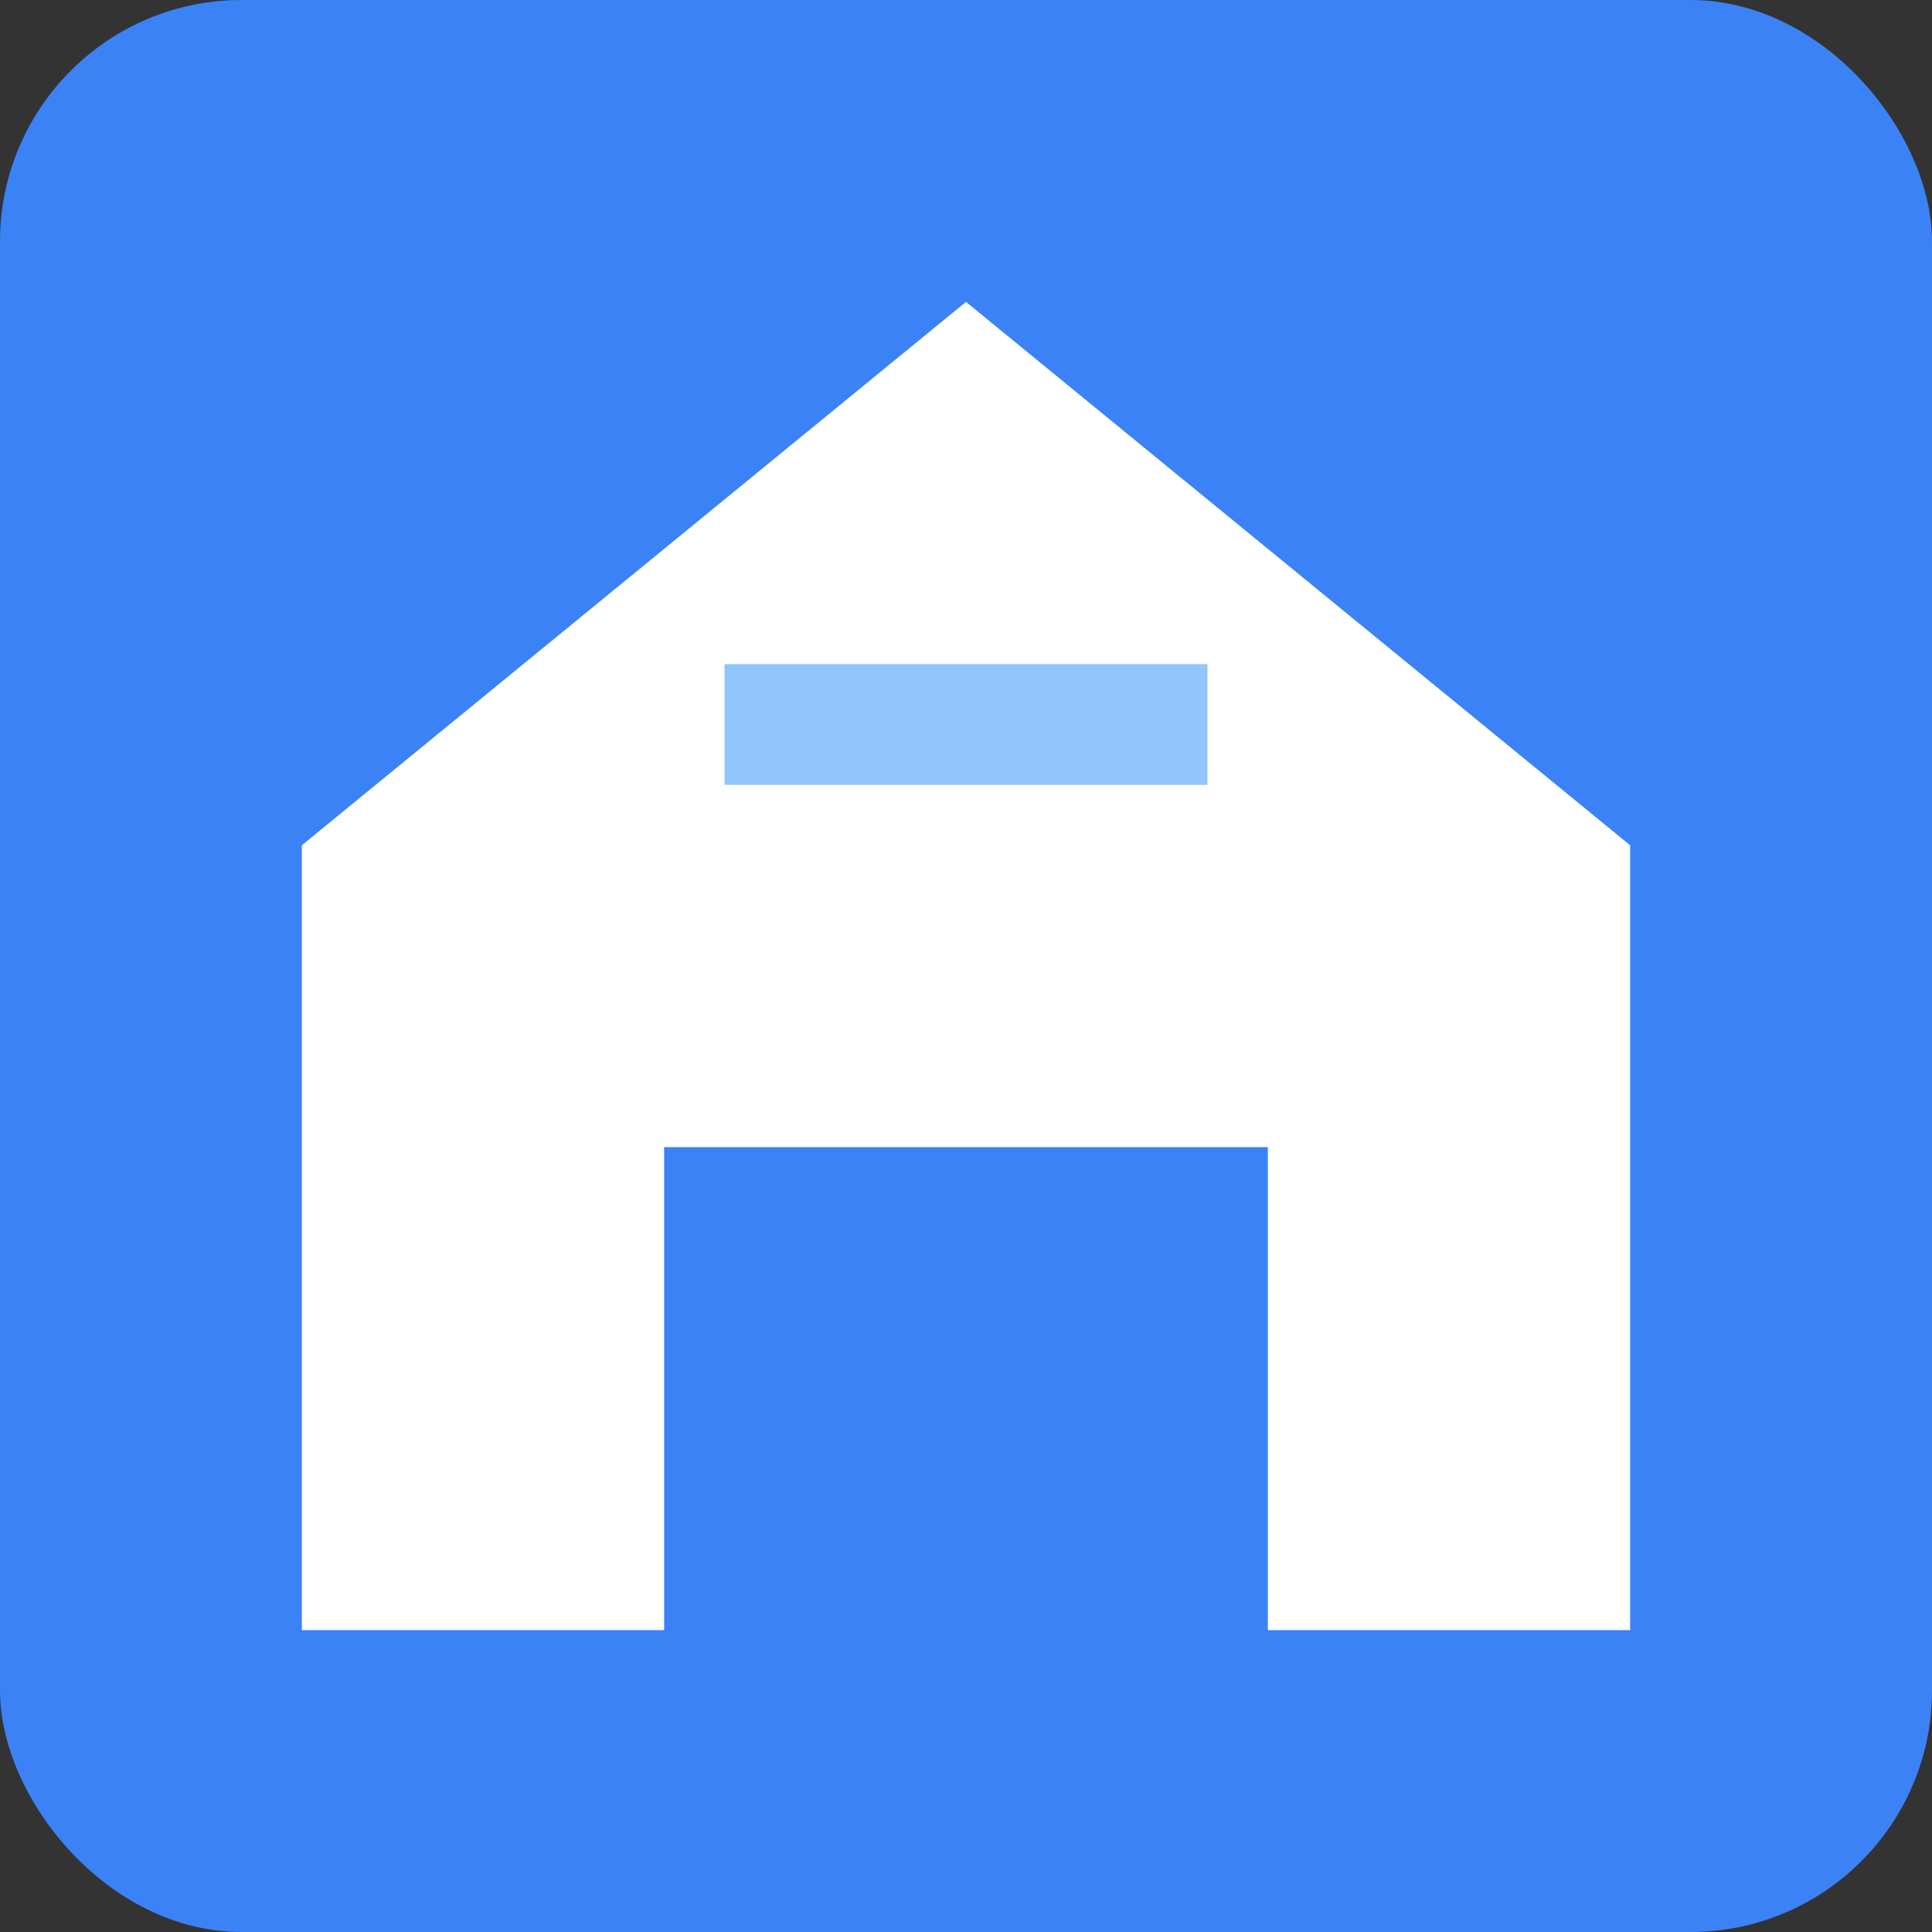
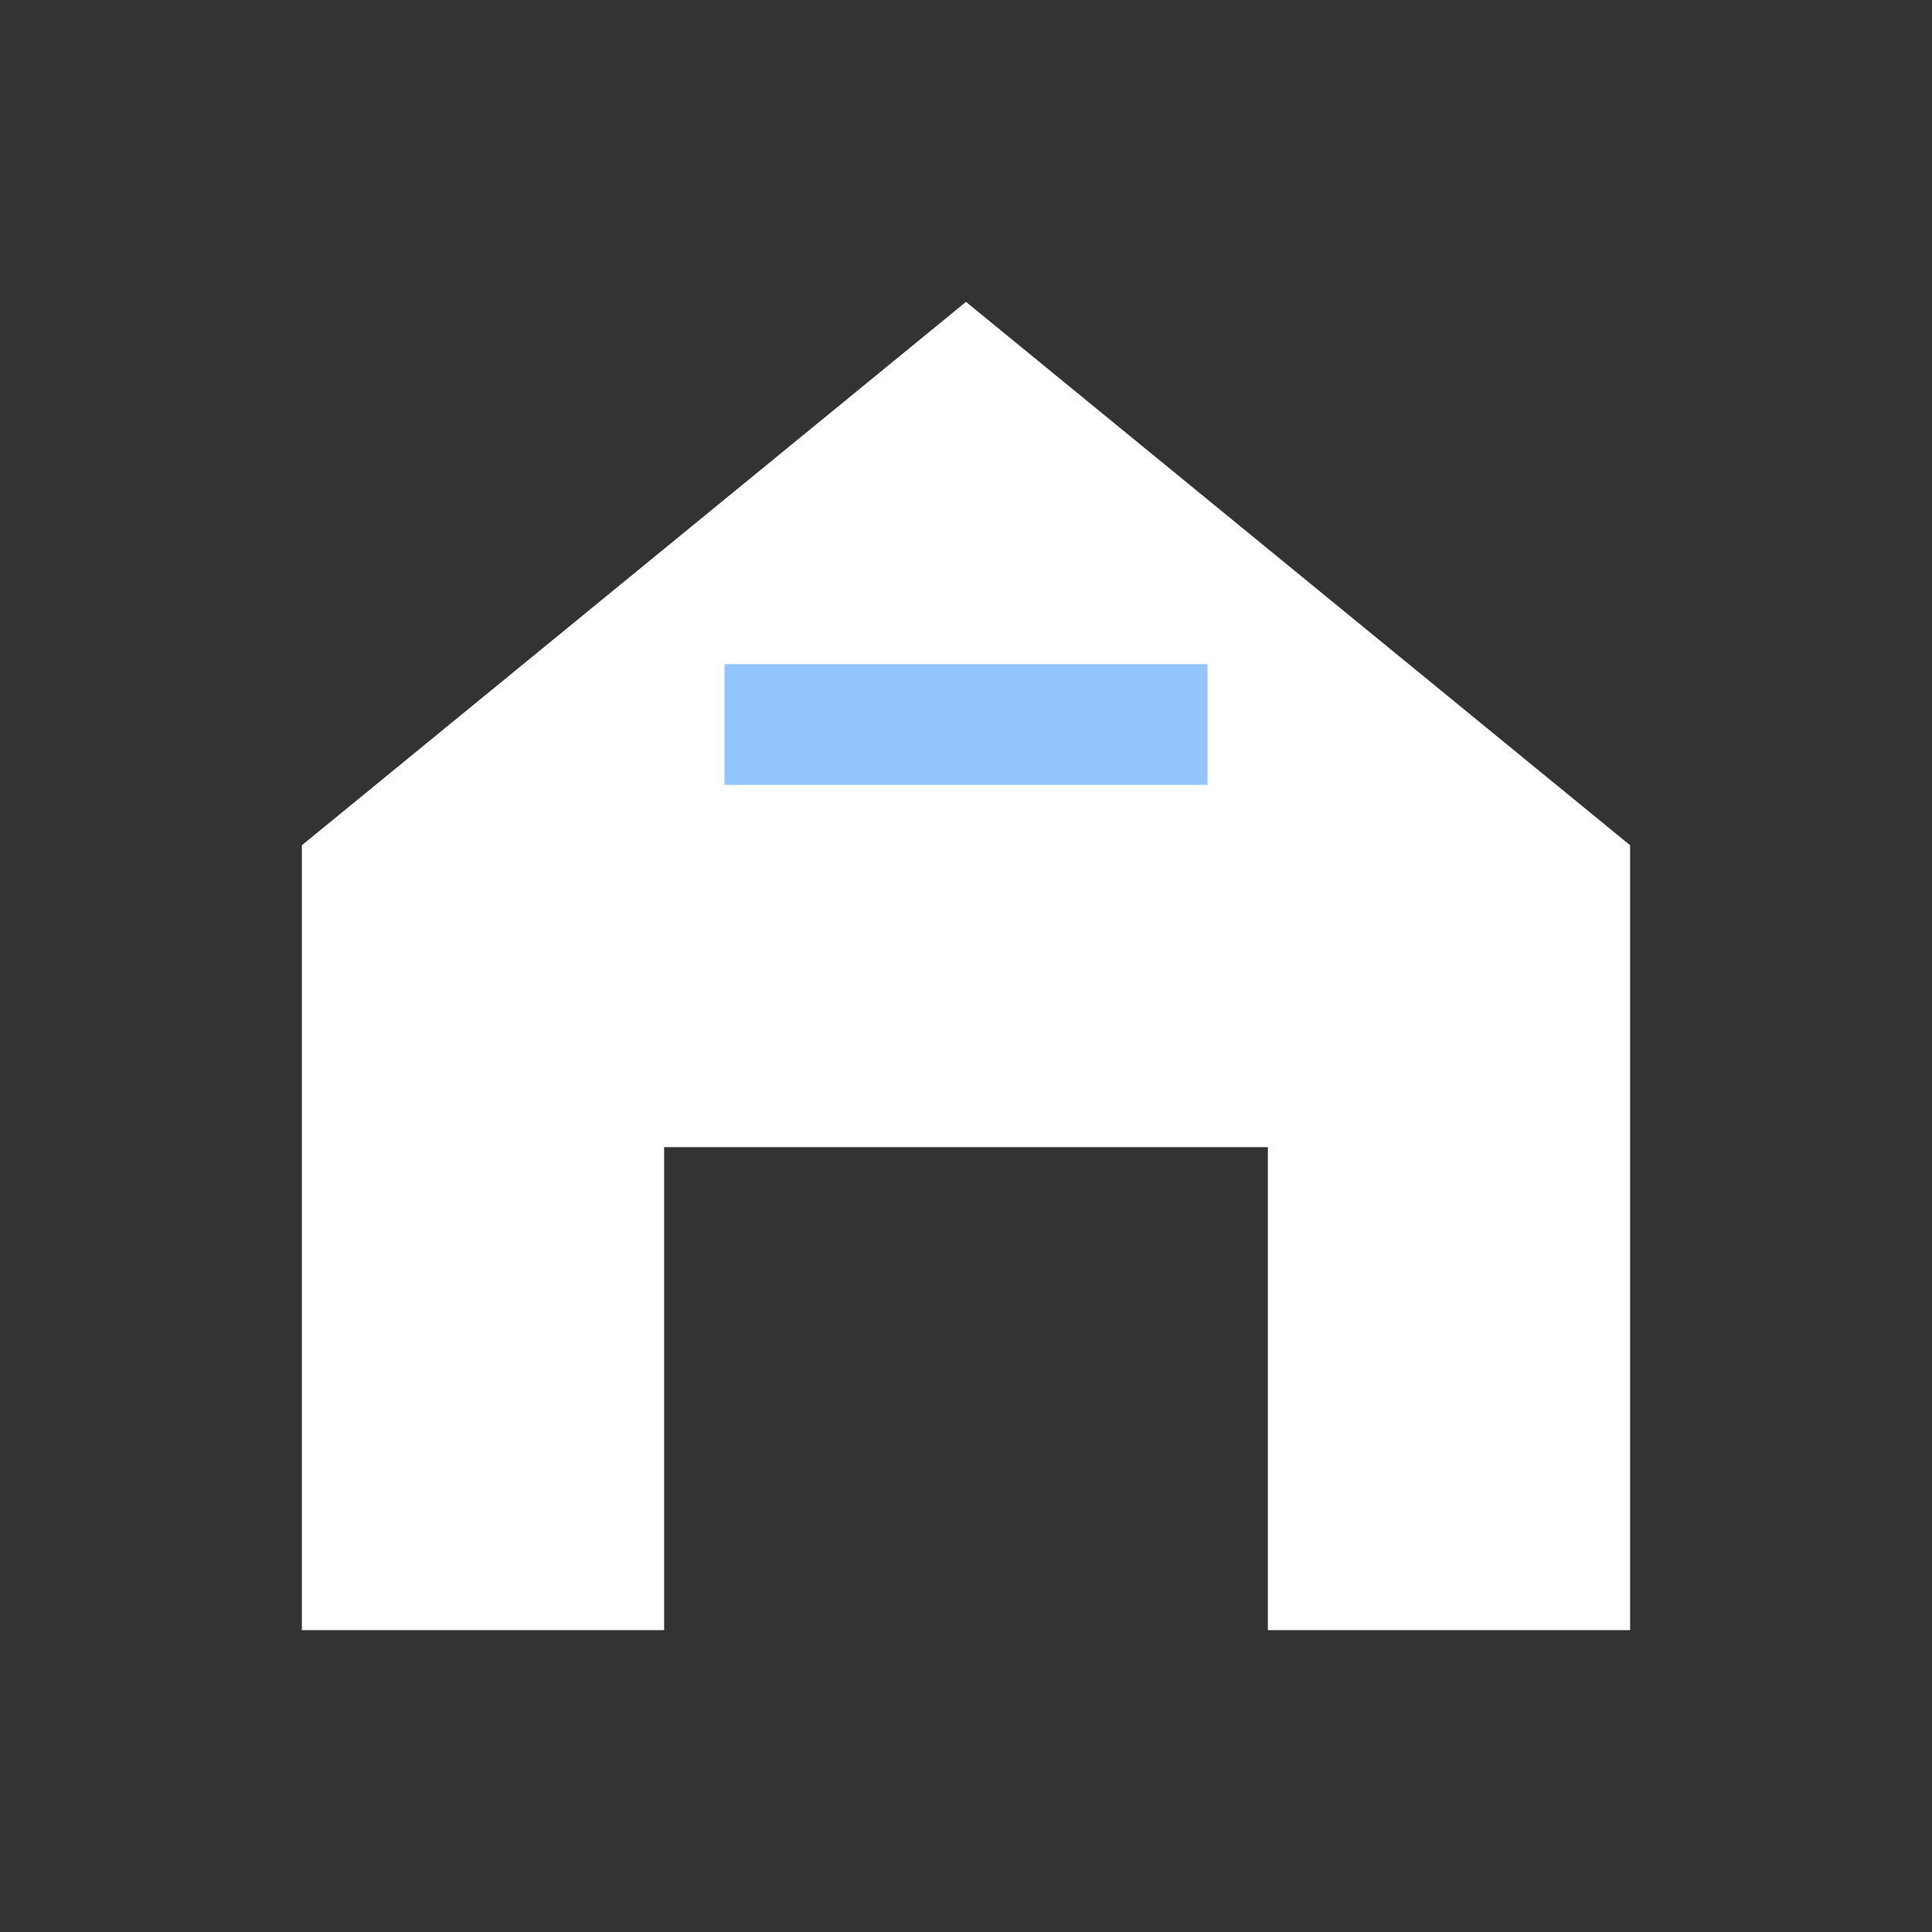
<svg xmlns="http://www.w3.org/2000/svg" width="32" height="32" viewBox="0 0 32 32" fill="none">
  <rect x="0" y="0" width="32" height="32" fill="#333333" stroke="none" />
-   <rect width="32" height="32" rx="4" fill="#3B82F6" />
  <path d="M16 5L27 14V27H21V19H11V27H5V14L16 5Z" fill="white" />
  <path d="M12 11H20V13H12V11Z" fill="#93C5FD" />
</svg>